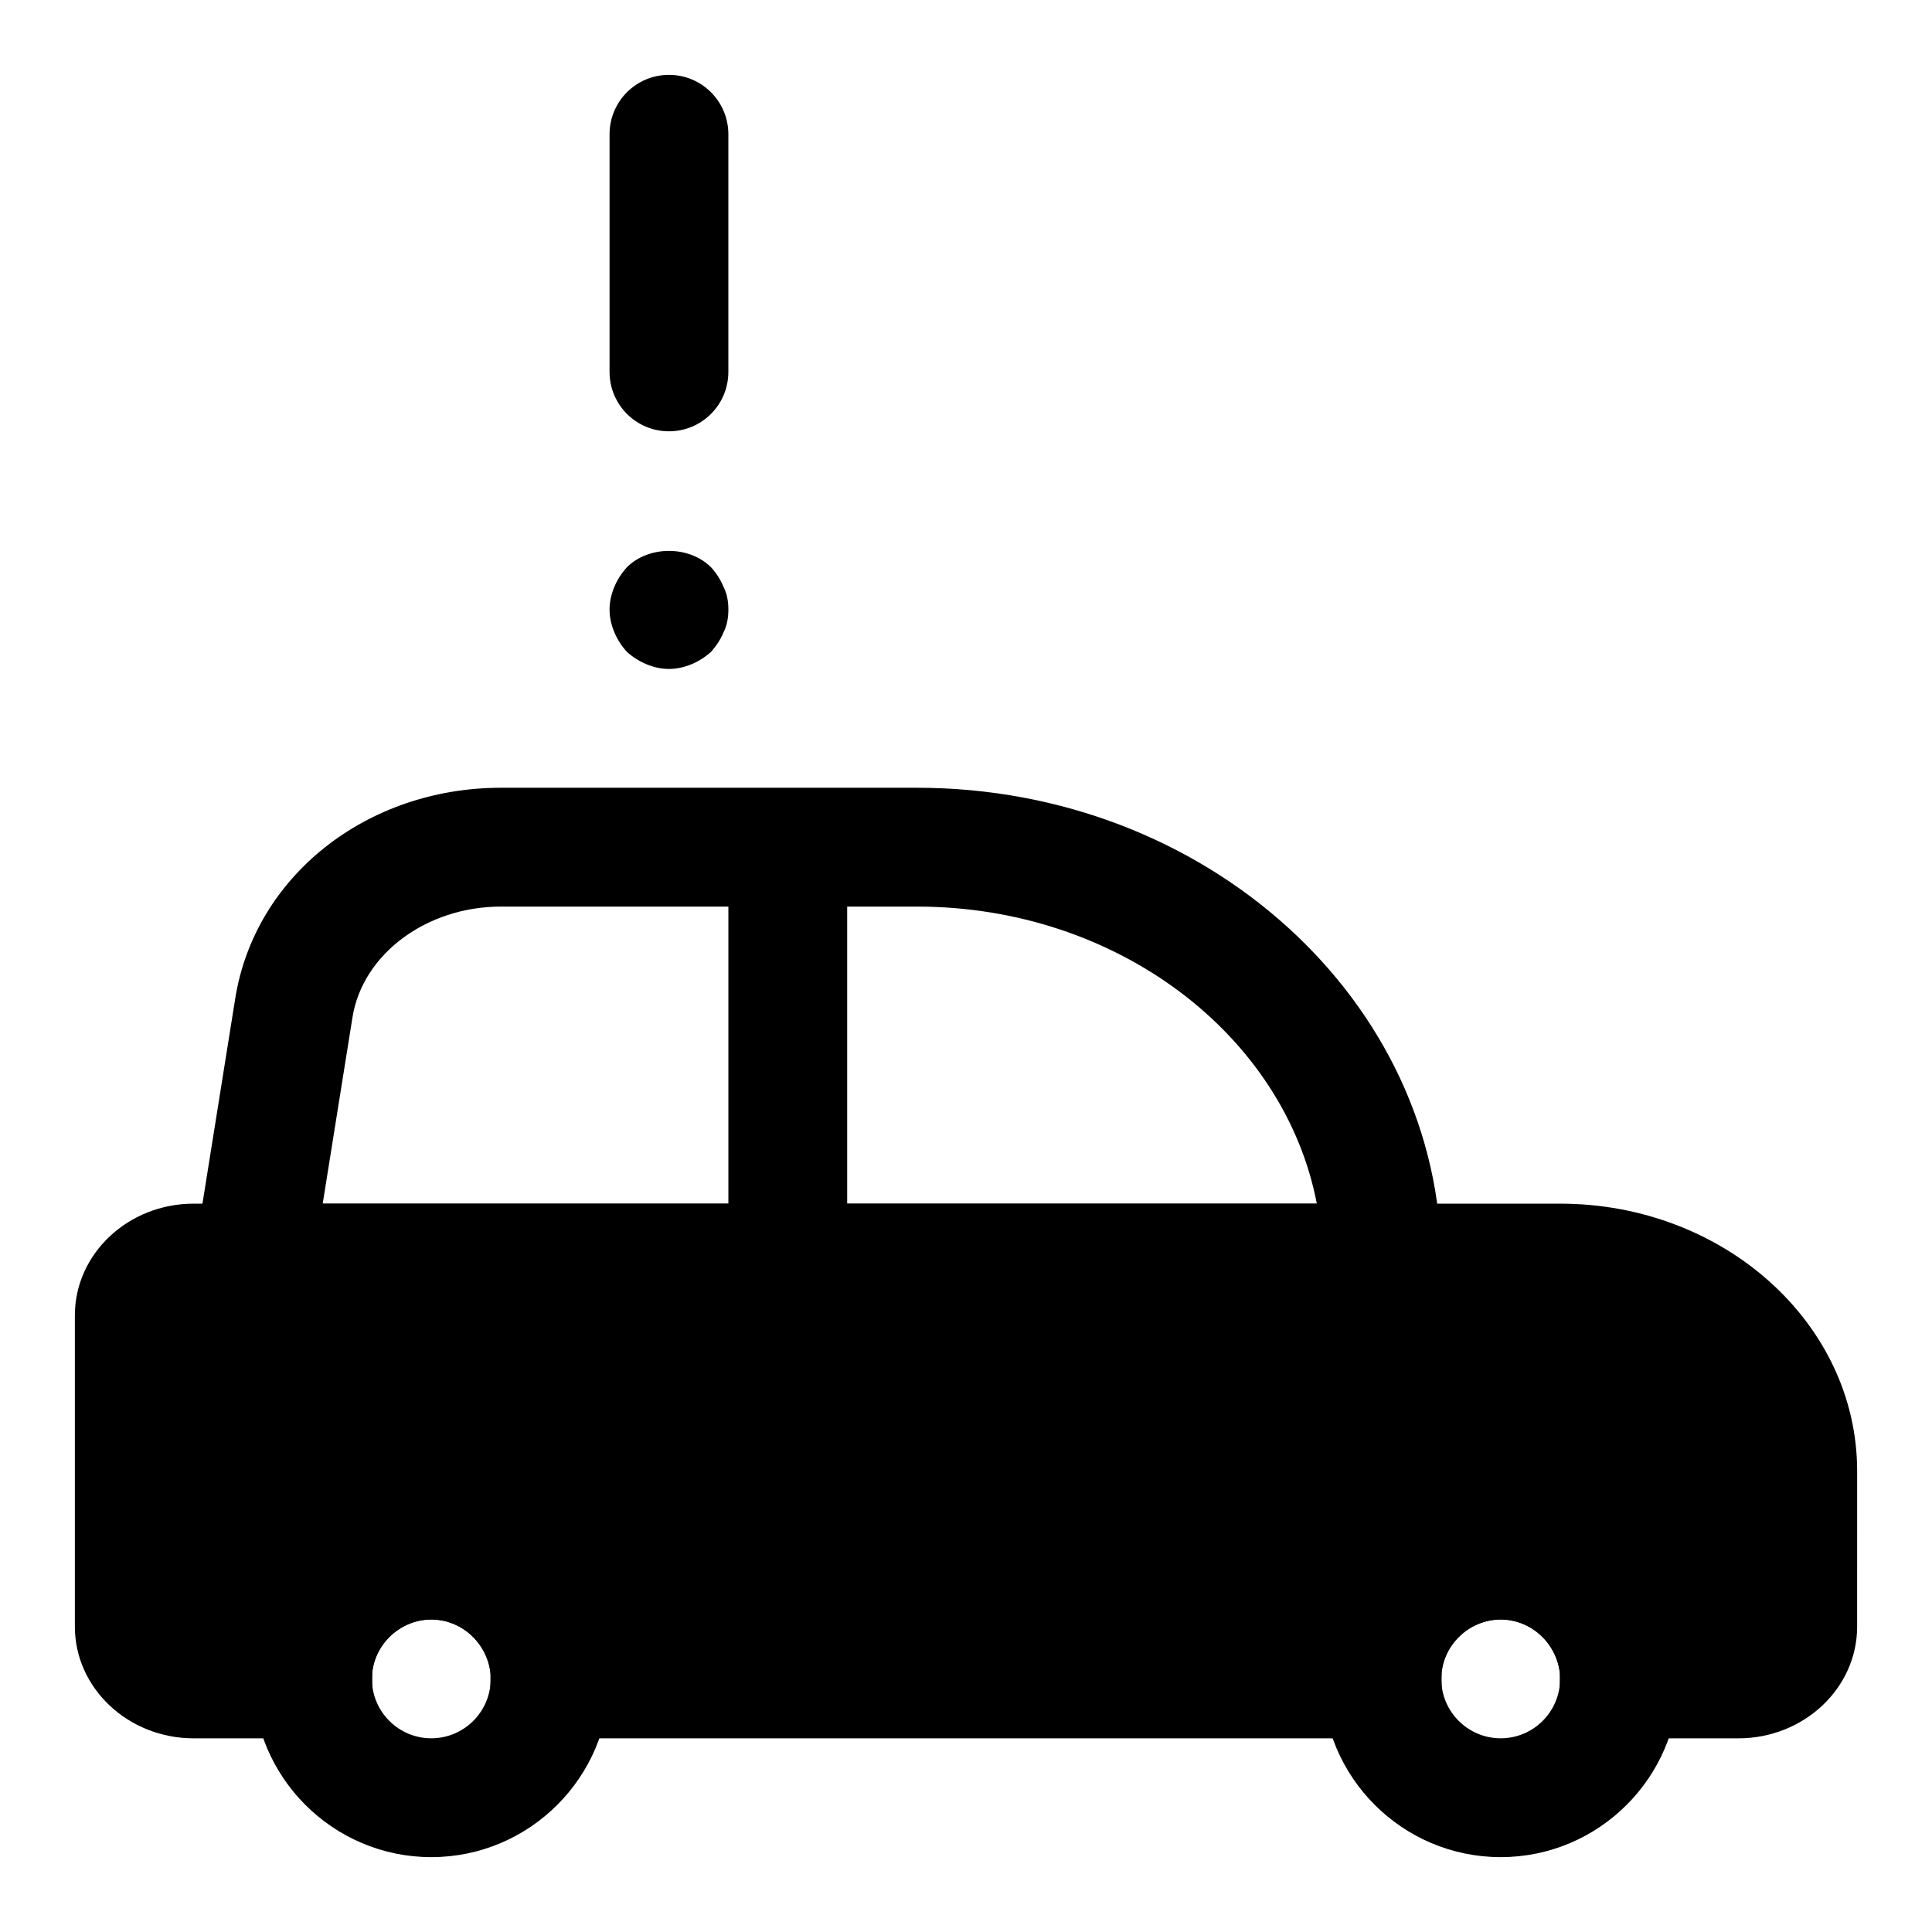
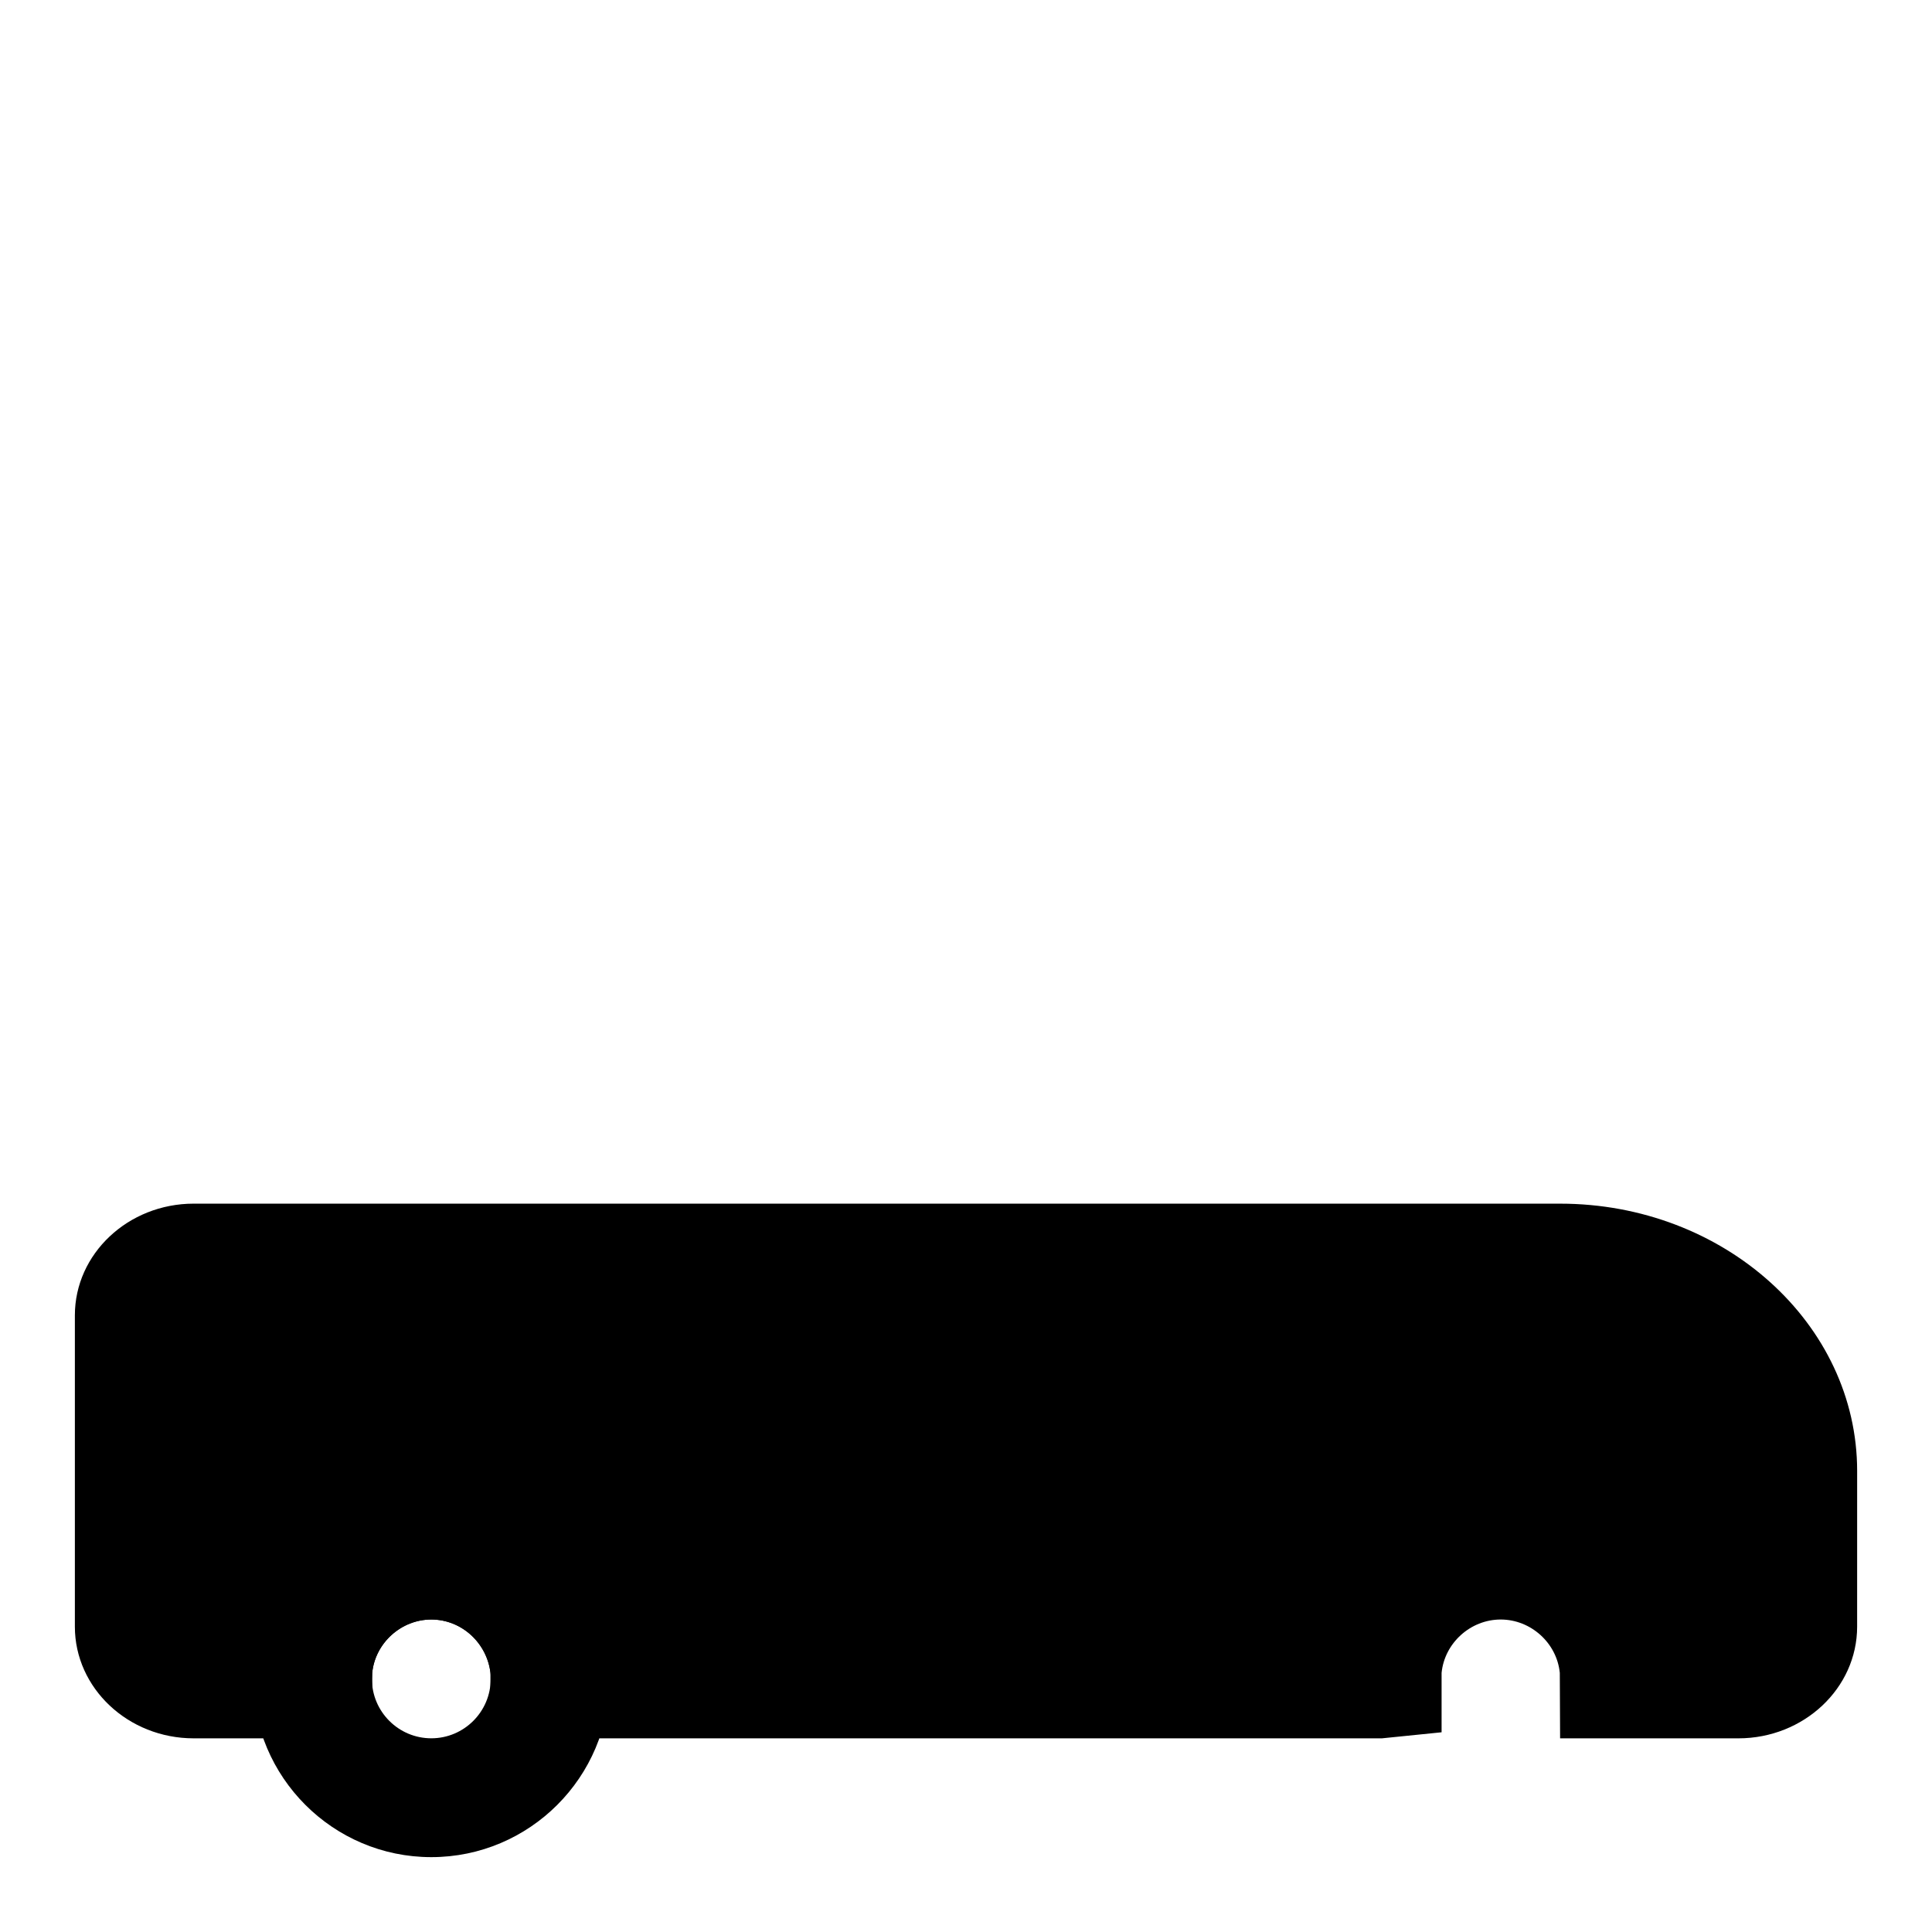
<svg xmlns="http://www.w3.org/2000/svg" fill="#000000" width="800px" height="800px" version="1.1" viewBox="144 144 512 512">
  <g>
-     <path d="m321.28 321.28c-2.047 0-4.094-0.473-5.984-1.258-1.891-0.789-3.621-1.891-5.195-3.305-1.418-1.59-2.519-3.305-3.305-5.195-0.785-1.891-1.258-3.938-1.258-5.984s0.473-4.094 1.258-5.984c0.789-1.891 1.891-3.621 3.305-5.195 5.824-5.824 16.531-5.824 22.355 0 1.418 1.574 2.519 3.305 3.305 5.195 0.949 1.891 1.266 3.938 1.266 5.984s-0.316 4.094-1.258 5.984c-0.789 1.891-1.891 3.606-3.305 5.195-1.574 1.418-3.305 2.519-5.195 3.305-1.895 0.785-3.941 1.258-5.988 1.258z" />
    <path d="m557.44 462.98h-362.11c-17.367 0-31.488 13.289-31.488 29.598v82.5c0 16.309 14.125 29.598 31.488 29.598h31.488l15.824-1.605v-15.742c0.789-7.922 7.668-14.141 15.664-14.141 7.996 0 14.879 6.219 15.664 14.137l0.082 17.352h236.16l15.824-1.605v-15.742c0.785-7.922 7.664-14.141 15.664-14.141 7.996 0 14.879 6.219 15.664 14.137l0.078 17.352h47.23c17.367 0 31.488-13.289 31.488-29.598l0.004-41.25c0-39.062-35.316-70.848-78.723-70.848z" />
-     <path d="m525.95 494.46h-333.33l13.715-85.82c5.148-32.383 34.777-55.875 70.438-55.875h110.25c76.613 0 138.93 56.508 138.93 125.95zm-296.43-31.484h263.45c-8.551-44.617-52.805-78.719-105.94-78.719l-110.26-0.004c-19.758 0-36.684 12.609-39.359 29.348z" />
-     <path d="m541.7 636.16c-26.039 0-47.23-21.191-47.23-47.23 0-1.984 0.078-3.953 0.348-5.652 2.281-23.305 22.496-41.582 46.883-41.582 24.387 0 44.602 18.277 46.996 42.523 0.156 0.758 0.234 2.723 0.234 4.707 0 26.043-21.191 47.234-47.23 47.234zm0-62.977c-7.996 0-14.879 6.219-15.664 14.137l-0.082 1.605c0 8.691 7.07 15.742 15.742 15.742 8.676 0 15.742-7.055 15.742-15.742v-1.117c-0.859-8.406-7.742-14.625-15.738-14.625z" />
    <path d="m258.3 636.16c-26.039 0-47.23-21.191-47.23-47.23 0-1.984 0.078-3.953 0.348-5.652 2.281-23.305 22.496-41.582 46.883-41.582s44.602 18.277 46.996 42.523c0.16 0.758 0.238 2.723 0.238 4.707 0 26.043-21.191 47.234-47.234 47.234zm0-62.977c-7.996 0-14.879 6.219-15.664 14.137l-0.078 1.605c0 8.691 7.07 15.742 15.742 15.742 8.676 0 15.742-7.055 15.742-15.742v-1.117c-0.863-8.406-7.742-14.625-15.742-14.625z" />
-     <path d="m352.77 478.72c-8.691 0-15.742-7.039-15.742-15.742v-78.719c0-8.707 7.055-15.742 15.742-15.742 8.691 0 15.742 7.039 15.742 15.742v78.719c0.004 8.703-7.051 15.742-15.742 15.742z" />
-     <path d="m321.28 258.3c-8.691 0-15.742-7.039-15.742-15.742v-62.977c0-8.707 7.055-15.742 15.742-15.742 8.691 0 15.742 7.039 15.742 15.742v62.977c0.004 8.707-7.051 15.742-15.742 15.742z" />
  </g>
</svg>